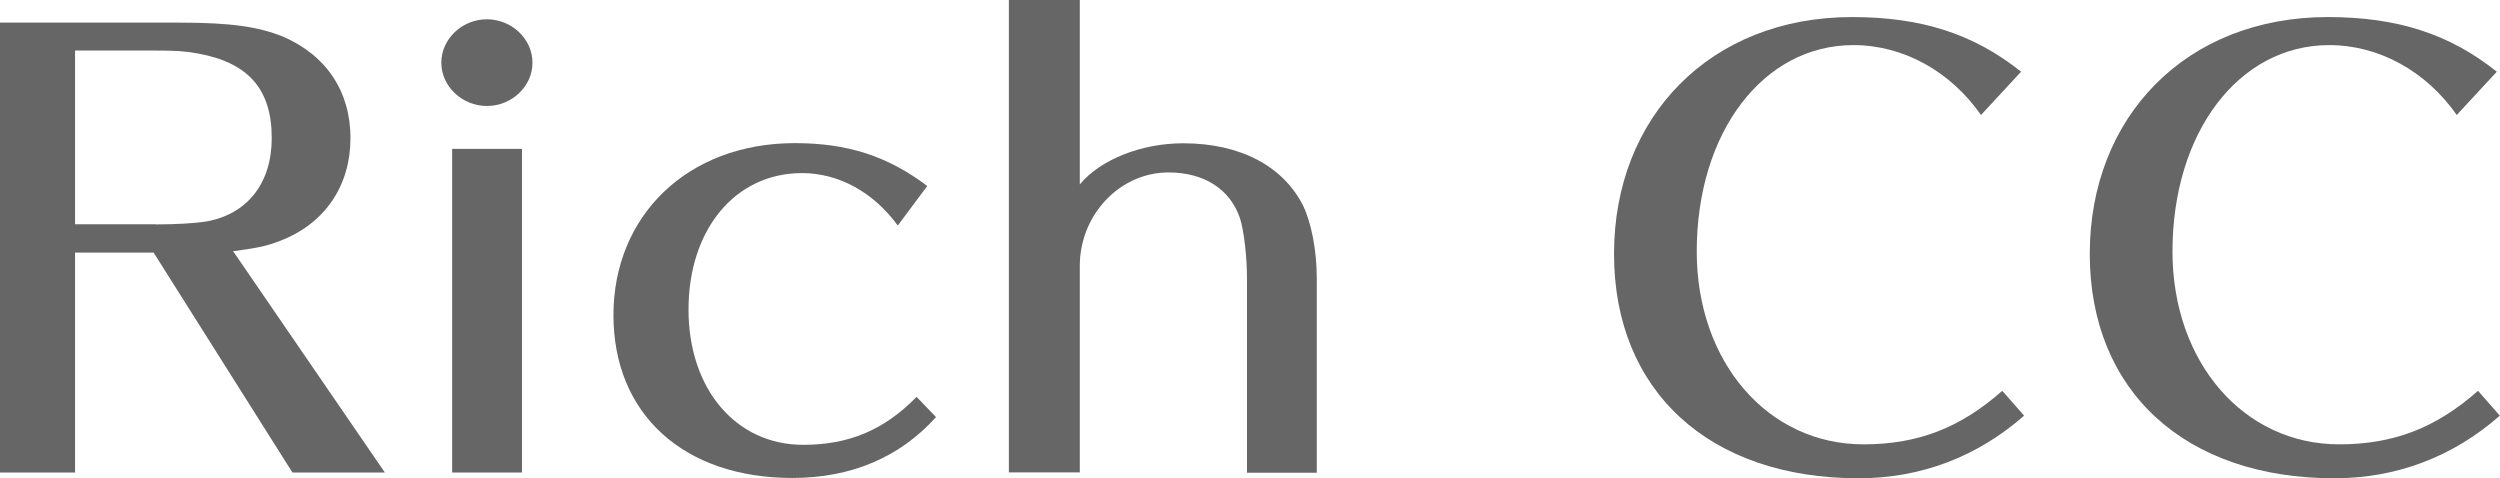
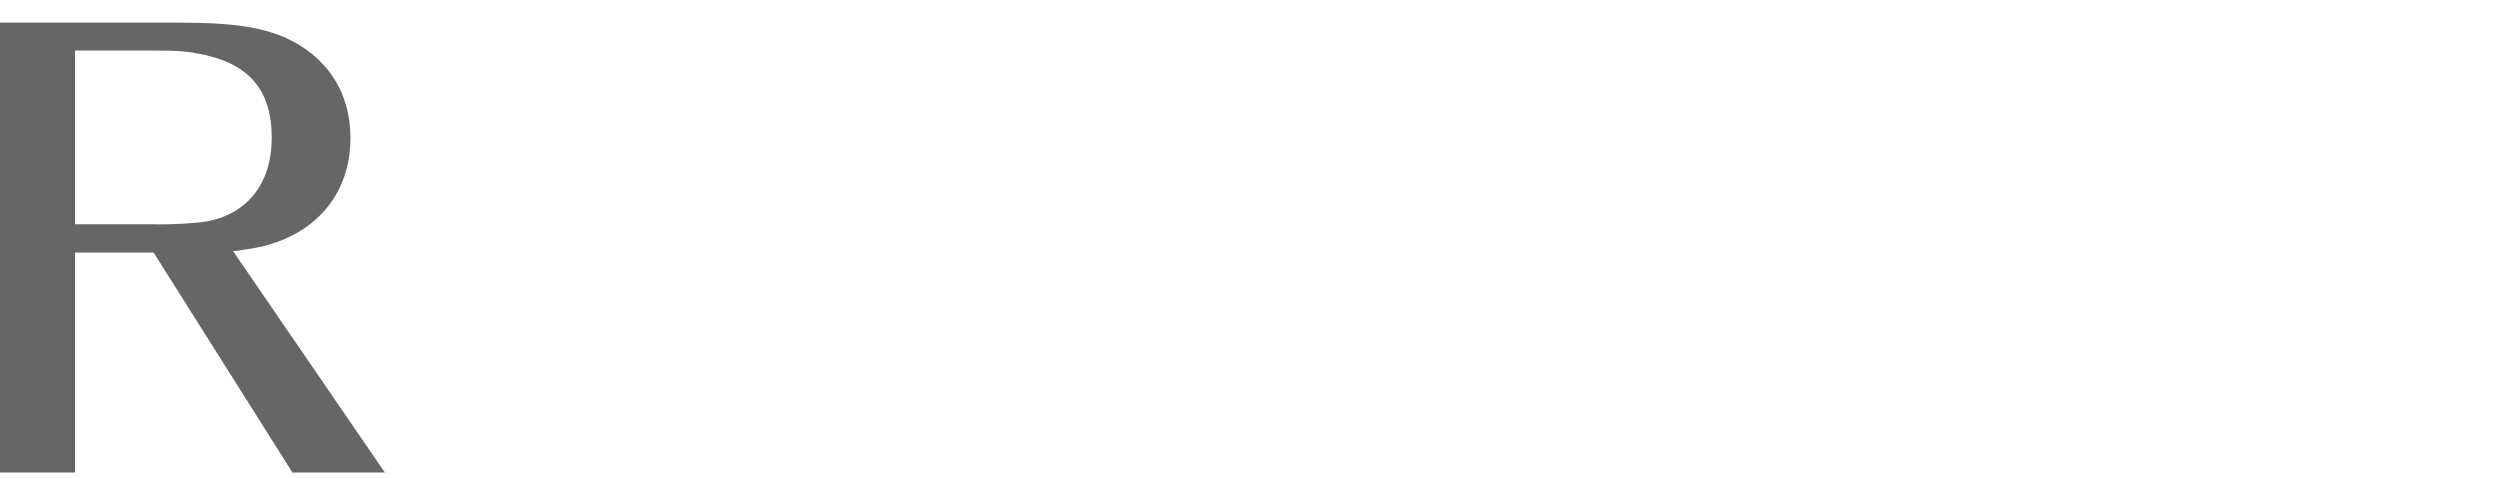
<svg xmlns="http://www.w3.org/2000/svg" id="b" viewBox="0 0 156.86 30">
  <defs>
    <style>.e{fill:#666;stroke-width:0px;}</style>
  </defs>
  <g id="c">
    <g id="d">
      <path class="e" d="m18.35,29.65l-8.71-13.8h-4.93v13.8H0V1.42h11.27c3.19,0,4.93.25,6.49.88,2.71,1.17,4.23,3.43,4.23,6.37s-1.56,5.34-4.41,6.44c-.93.35-1.3.42-2.85.64h-.11l9.53,13.9h-5.78Zm-8.57-15.57c1.26,0,2.45-.07,3.15-.18,2.6-.46,4.12-2.41,4.12-5.24,0-3.08-1.48-4.74-4.67-5.31-.82-.14-1.26-.18-2.85-.18h-4.82v10.9h5.08Z" />
-       <path class="e" d="m33.41,3.93c0,1.49-1.3,2.72-2.86,2.72s-2.86-1.24-2.86-2.72,1.3-2.72,2.86-2.72,2.86,1.24,2.86,2.72Zm-5.04,25.72V9.34h4.38v20.31h-4.38Z" />
-       <path class="e" d="m56.33,14.15c-1.52-2.09-3.71-3.29-6.01-3.29-4.19,0-7.12,3.54-7.12,8.56s3,8.49,7.19,8.49c2.86,0,5.08-.92,7.12-3.01l1.22,1.27c-2.26,2.51-5.3,3.82-9.01,3.82-6.82,0-11.23-4-11.23-10.22s4.63-10.79,11.38-10.79c3.3,0,5.82.81,8.31,2.69l-1.85,2.48Z" />
-       <path class="e" d="m78.24,29.65v-12.21c0-1.34-.19-2.97-.44-3.75-.63-1.84-2.26-2.87-4.49-2.87-3.04,0-5.56,2.65-5.56,5.87v12.95h-4.45V0h4.45v11.57c1.3-1.56,3.86-2.58,6.49-2.58,3.56,0,6.27,1.42,7.53,3.93.52,1.1.85,2.83.85,4.53v12.21h-4.38Z" />
-       <path class="e" d="m124.3,7.22c-1.93-2.76-4.89-4.39-8.01-4.39-5.67,0-9.83,5.48-9.83,12.95,0,6.93,4.45,12.1,10.46,12.1,3.41,0,6.08-1.03,8.71-3.36l1.37,1.56c-2.93,2.58-6.49,3.93-10.38,3.93-9.38,0-15.35-5.48-15.35-14.08s6.04-14.86,14.94-14.86c4.34,0,7.64,1.06,10.6,3.43l-2.52,2.72Z" />
-       <path class="e" d="m154.15,7.22c-1.93-2.76-4.89-4.39-8.01-4.39-5.67,0-9.83,5.48-9.83,12.95,0,6.93,4.45,12.1,10.46,12.1,3.41,0,6.08-1.03,8.71-3.36l1.37,1.56c-2.93,2.58-6.49,3.93-10.38,3.93-9.38,0-15.35-5.48-15.35-14.08s6.04-14.86,14.94-14.86c4.34,0,7.64,1.06,10.6,3.43l-2.52,2.72Z" />
    </g>
  </g>
</svg>